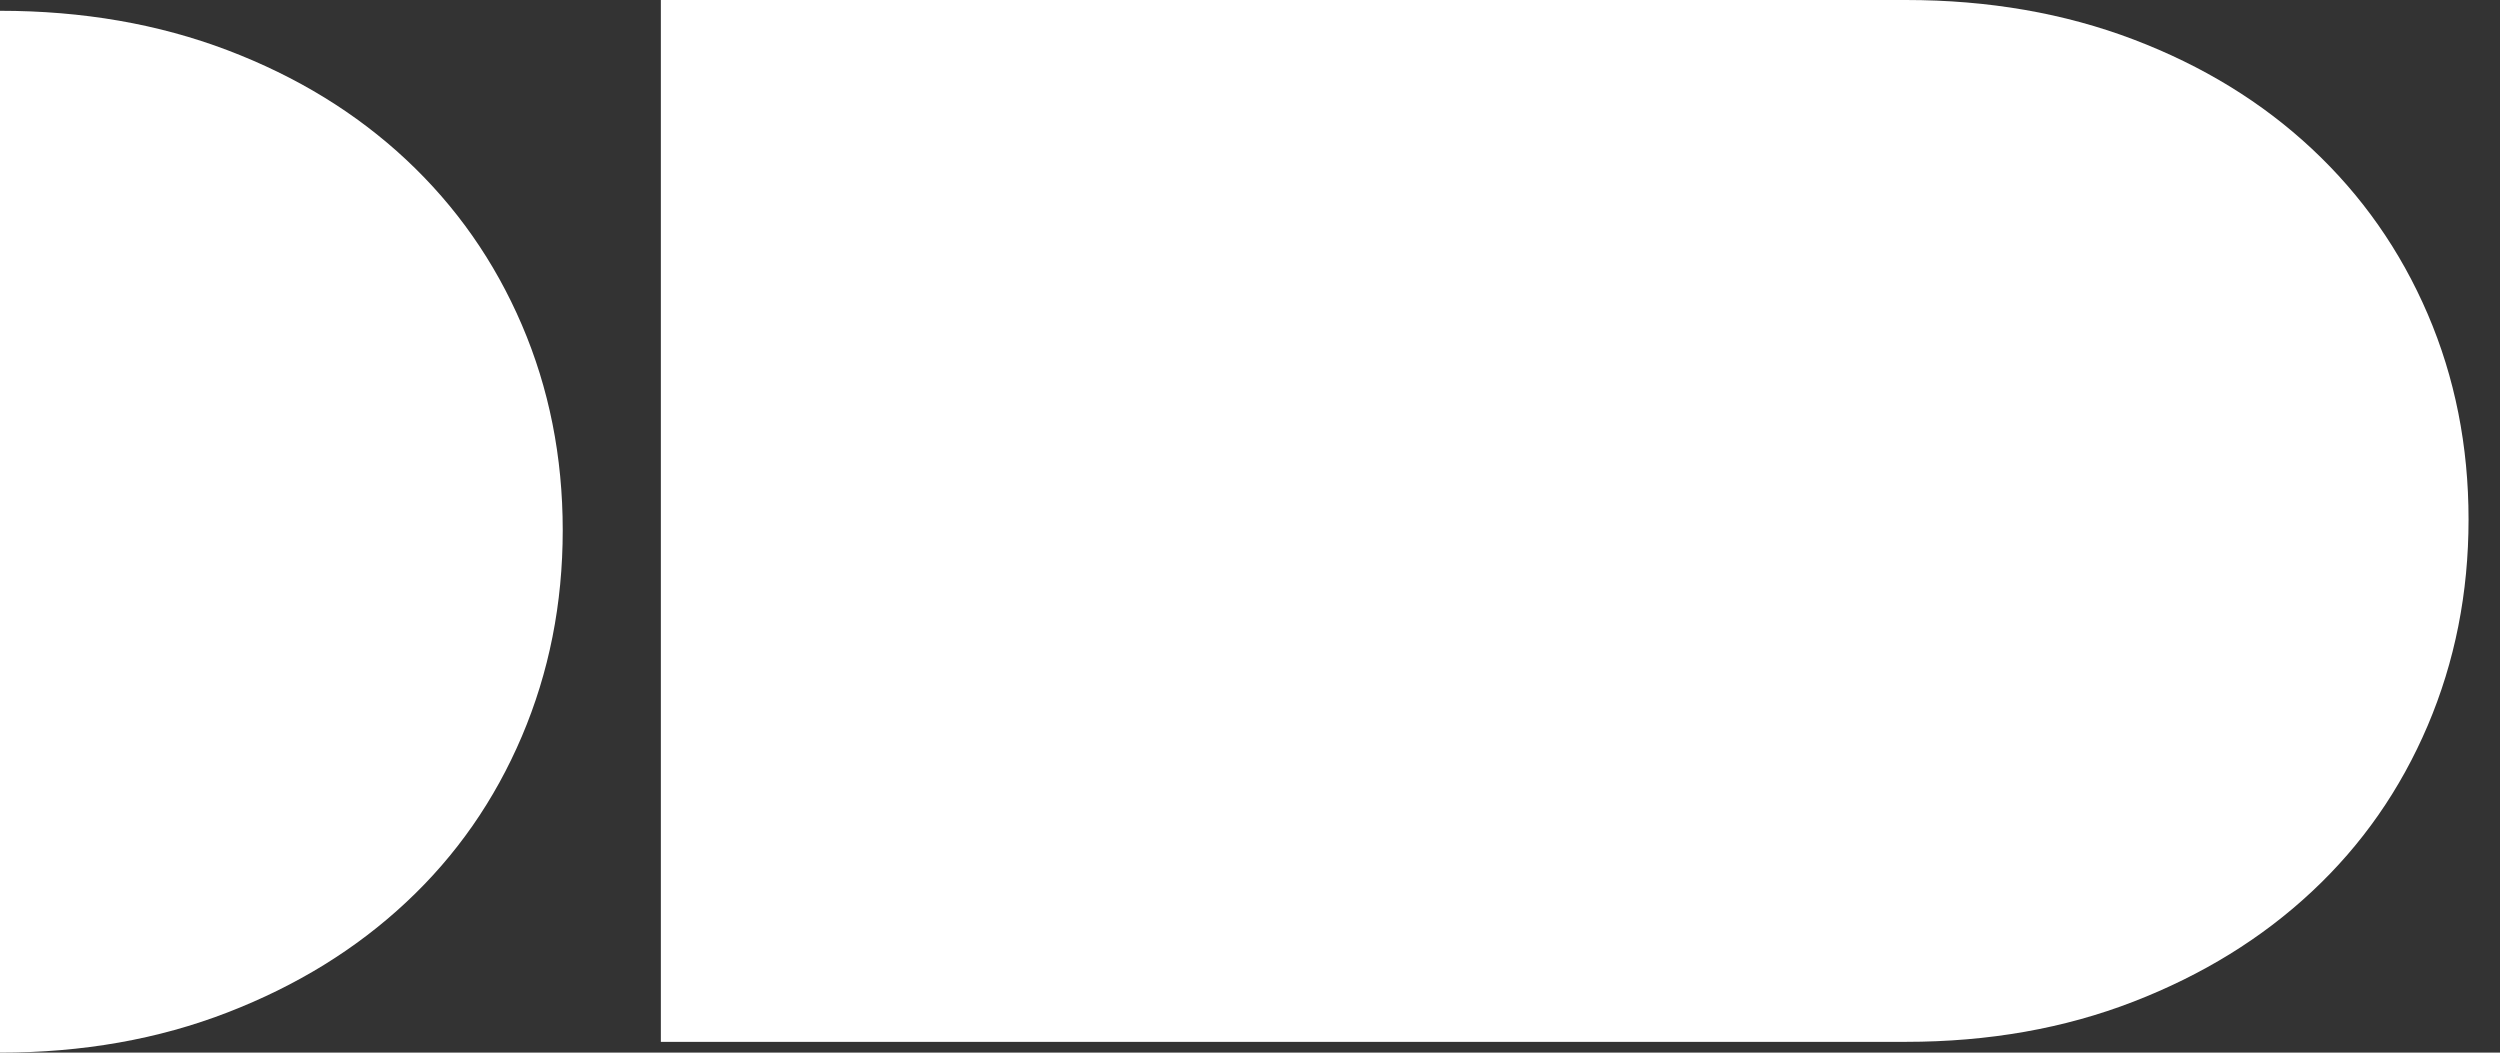
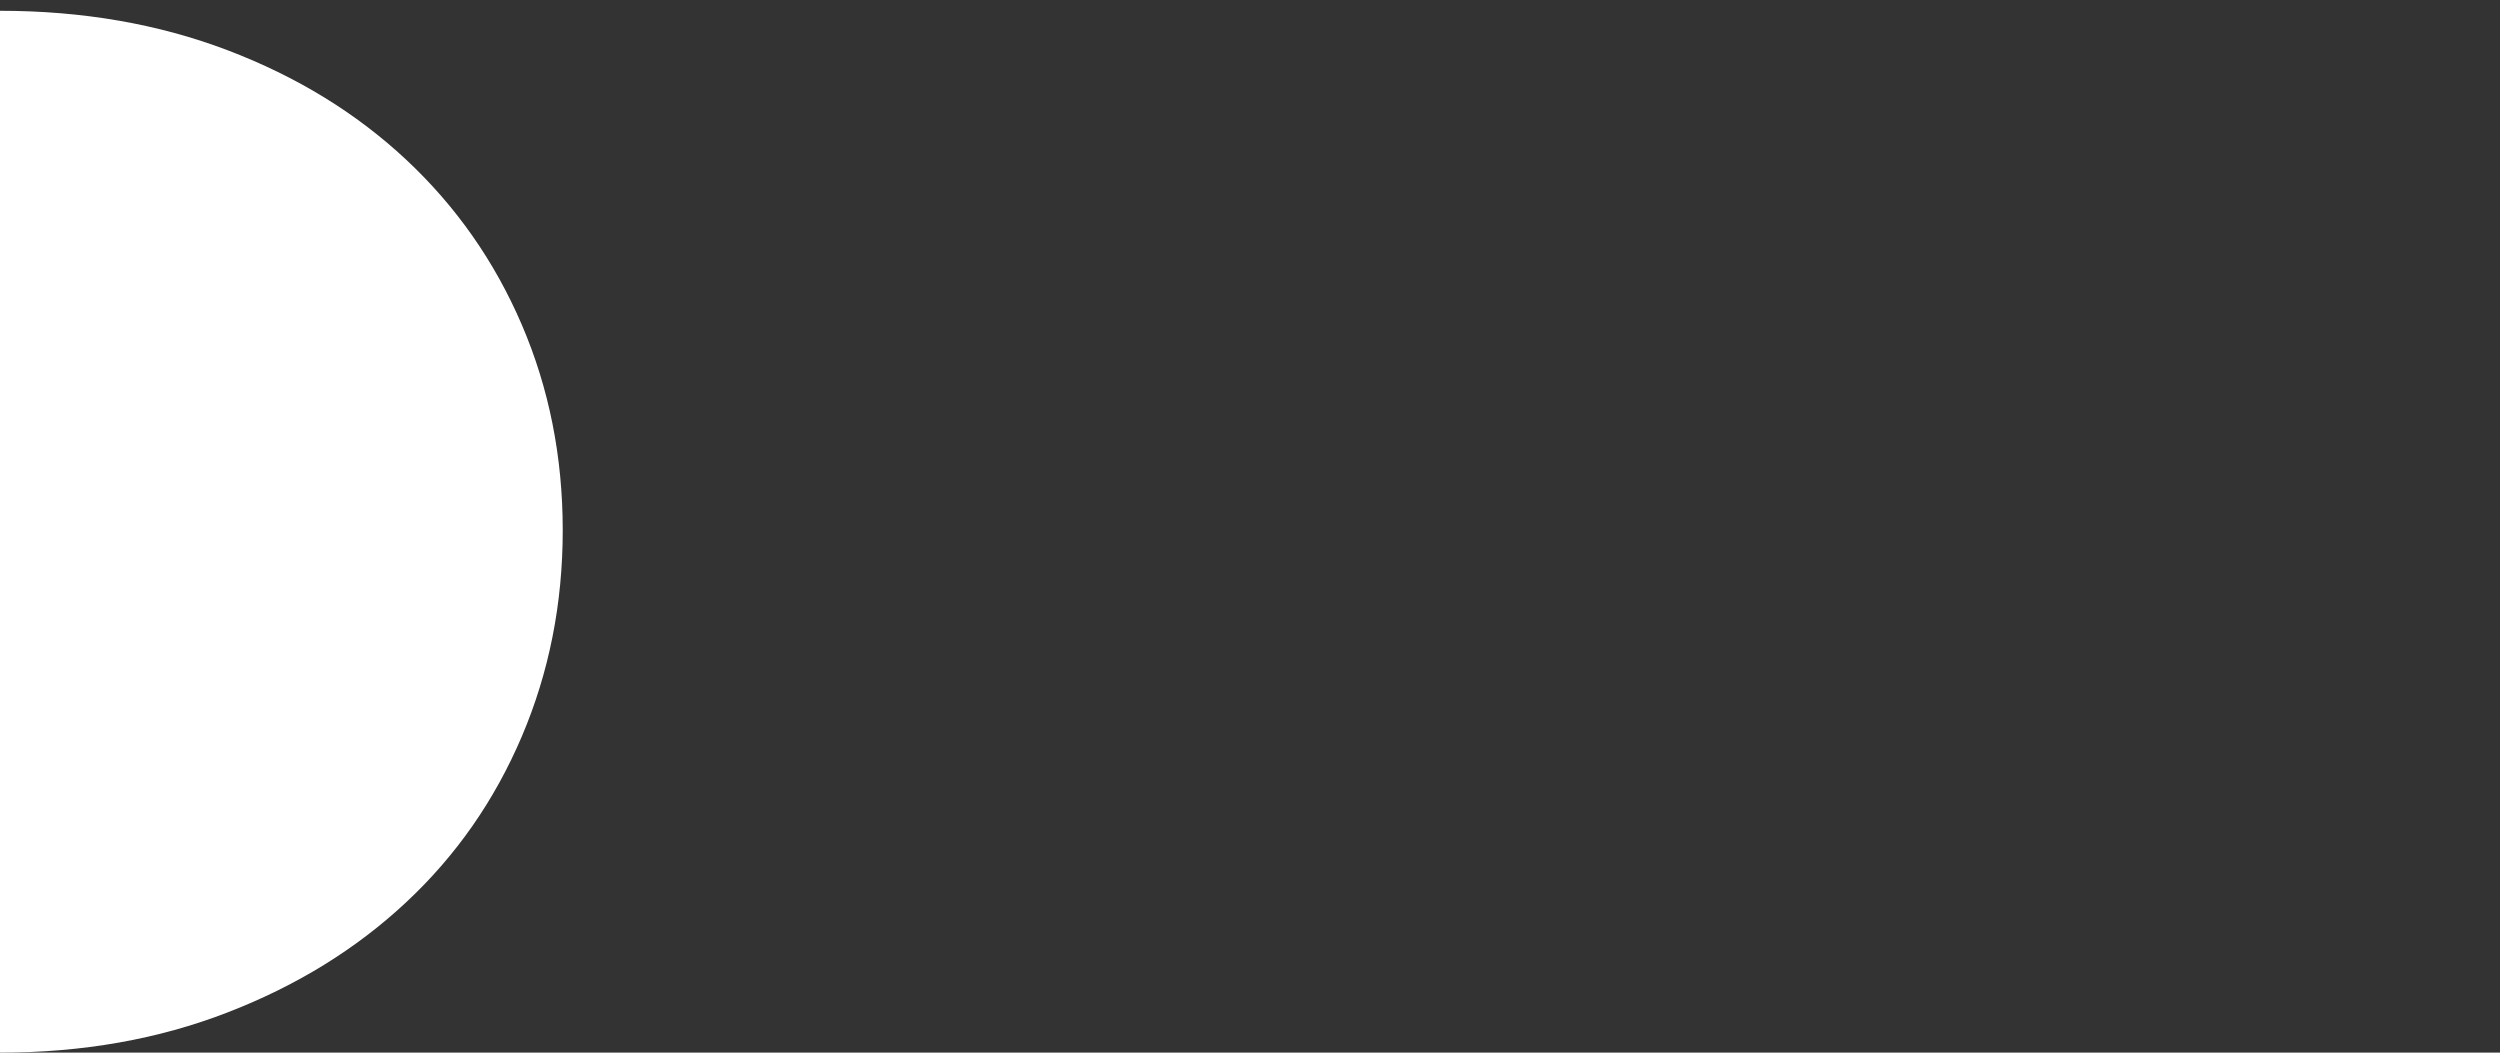
<svg xmlns="http://www.w3.org/2000/svg" width="76" height="32" viewBox="0 0 76 32" fill="none">
  <rect x="0" y="0" width="76" height="32" fill="#333333" stroke="none" />
-   <path d="M20.09 0H57.938C60.45 0 62.758 0.401 64.858 1.2C66.959 1.999 68.768 3.108 70.283 4.525C71.801 5.944 72.973 7.617 73.802 9.547C74.63 11.477 75.044 13.559 75.044 15.791C75.044 18.023 74.63 20.112 73.802 22.058C72.973 24.004 71.801 25.685 70.283 27.102C68.766 28.522 66.956 29.637 64.858 30.45C62.758 31.265 60.45 31.672 57.938 31.672H20.09" fill="white" />
  <path d="M0 0.328C2.512 0.328 4.82 0.729 6.92 1.528C9.021 2.327 10.83 3.436 12.346 4.853C13.864 6.272 15.036 7.945 15.864 9.875C16.692 11.805 17.107 13.887 17.107 16.119C17.107 18.351 16.692 20.44 15.864 22.386C15.036 24.332 13.864 26.013 12.346 27.43C10.828 28.85 9.019 29.965 6.92 30.777C4.82 31.592 2.512 32 0 32" fill="white" />
</svg>